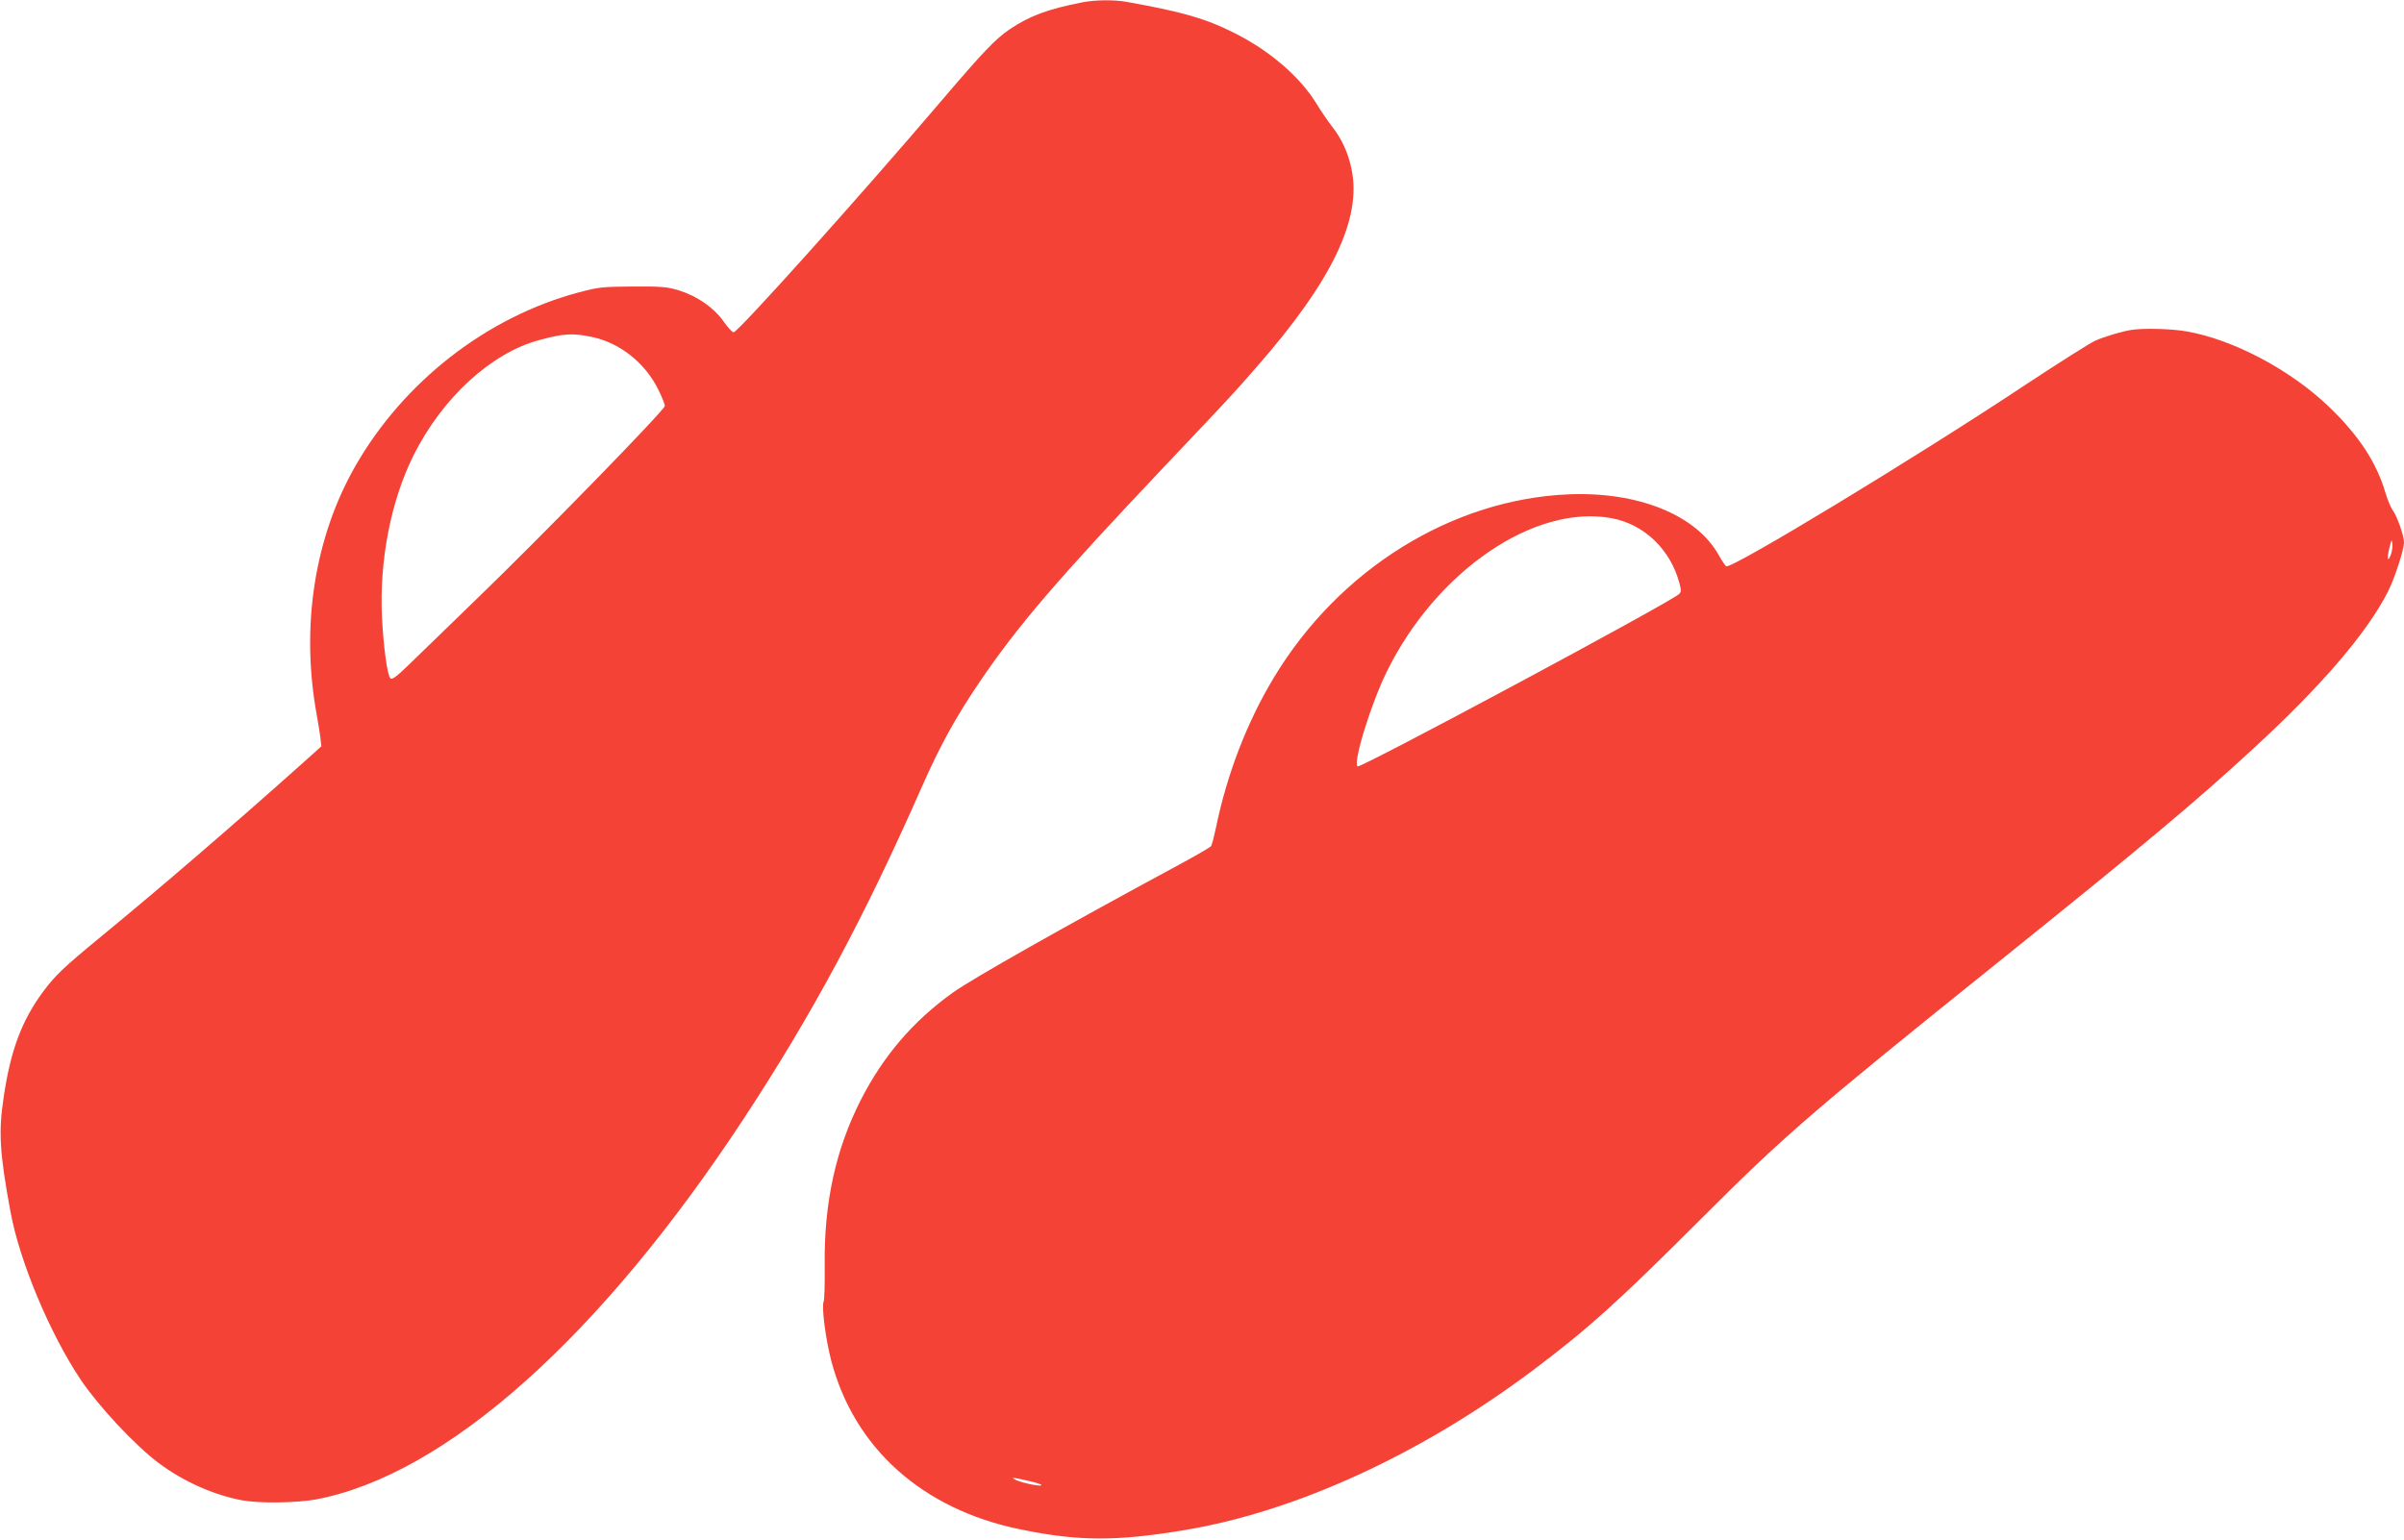
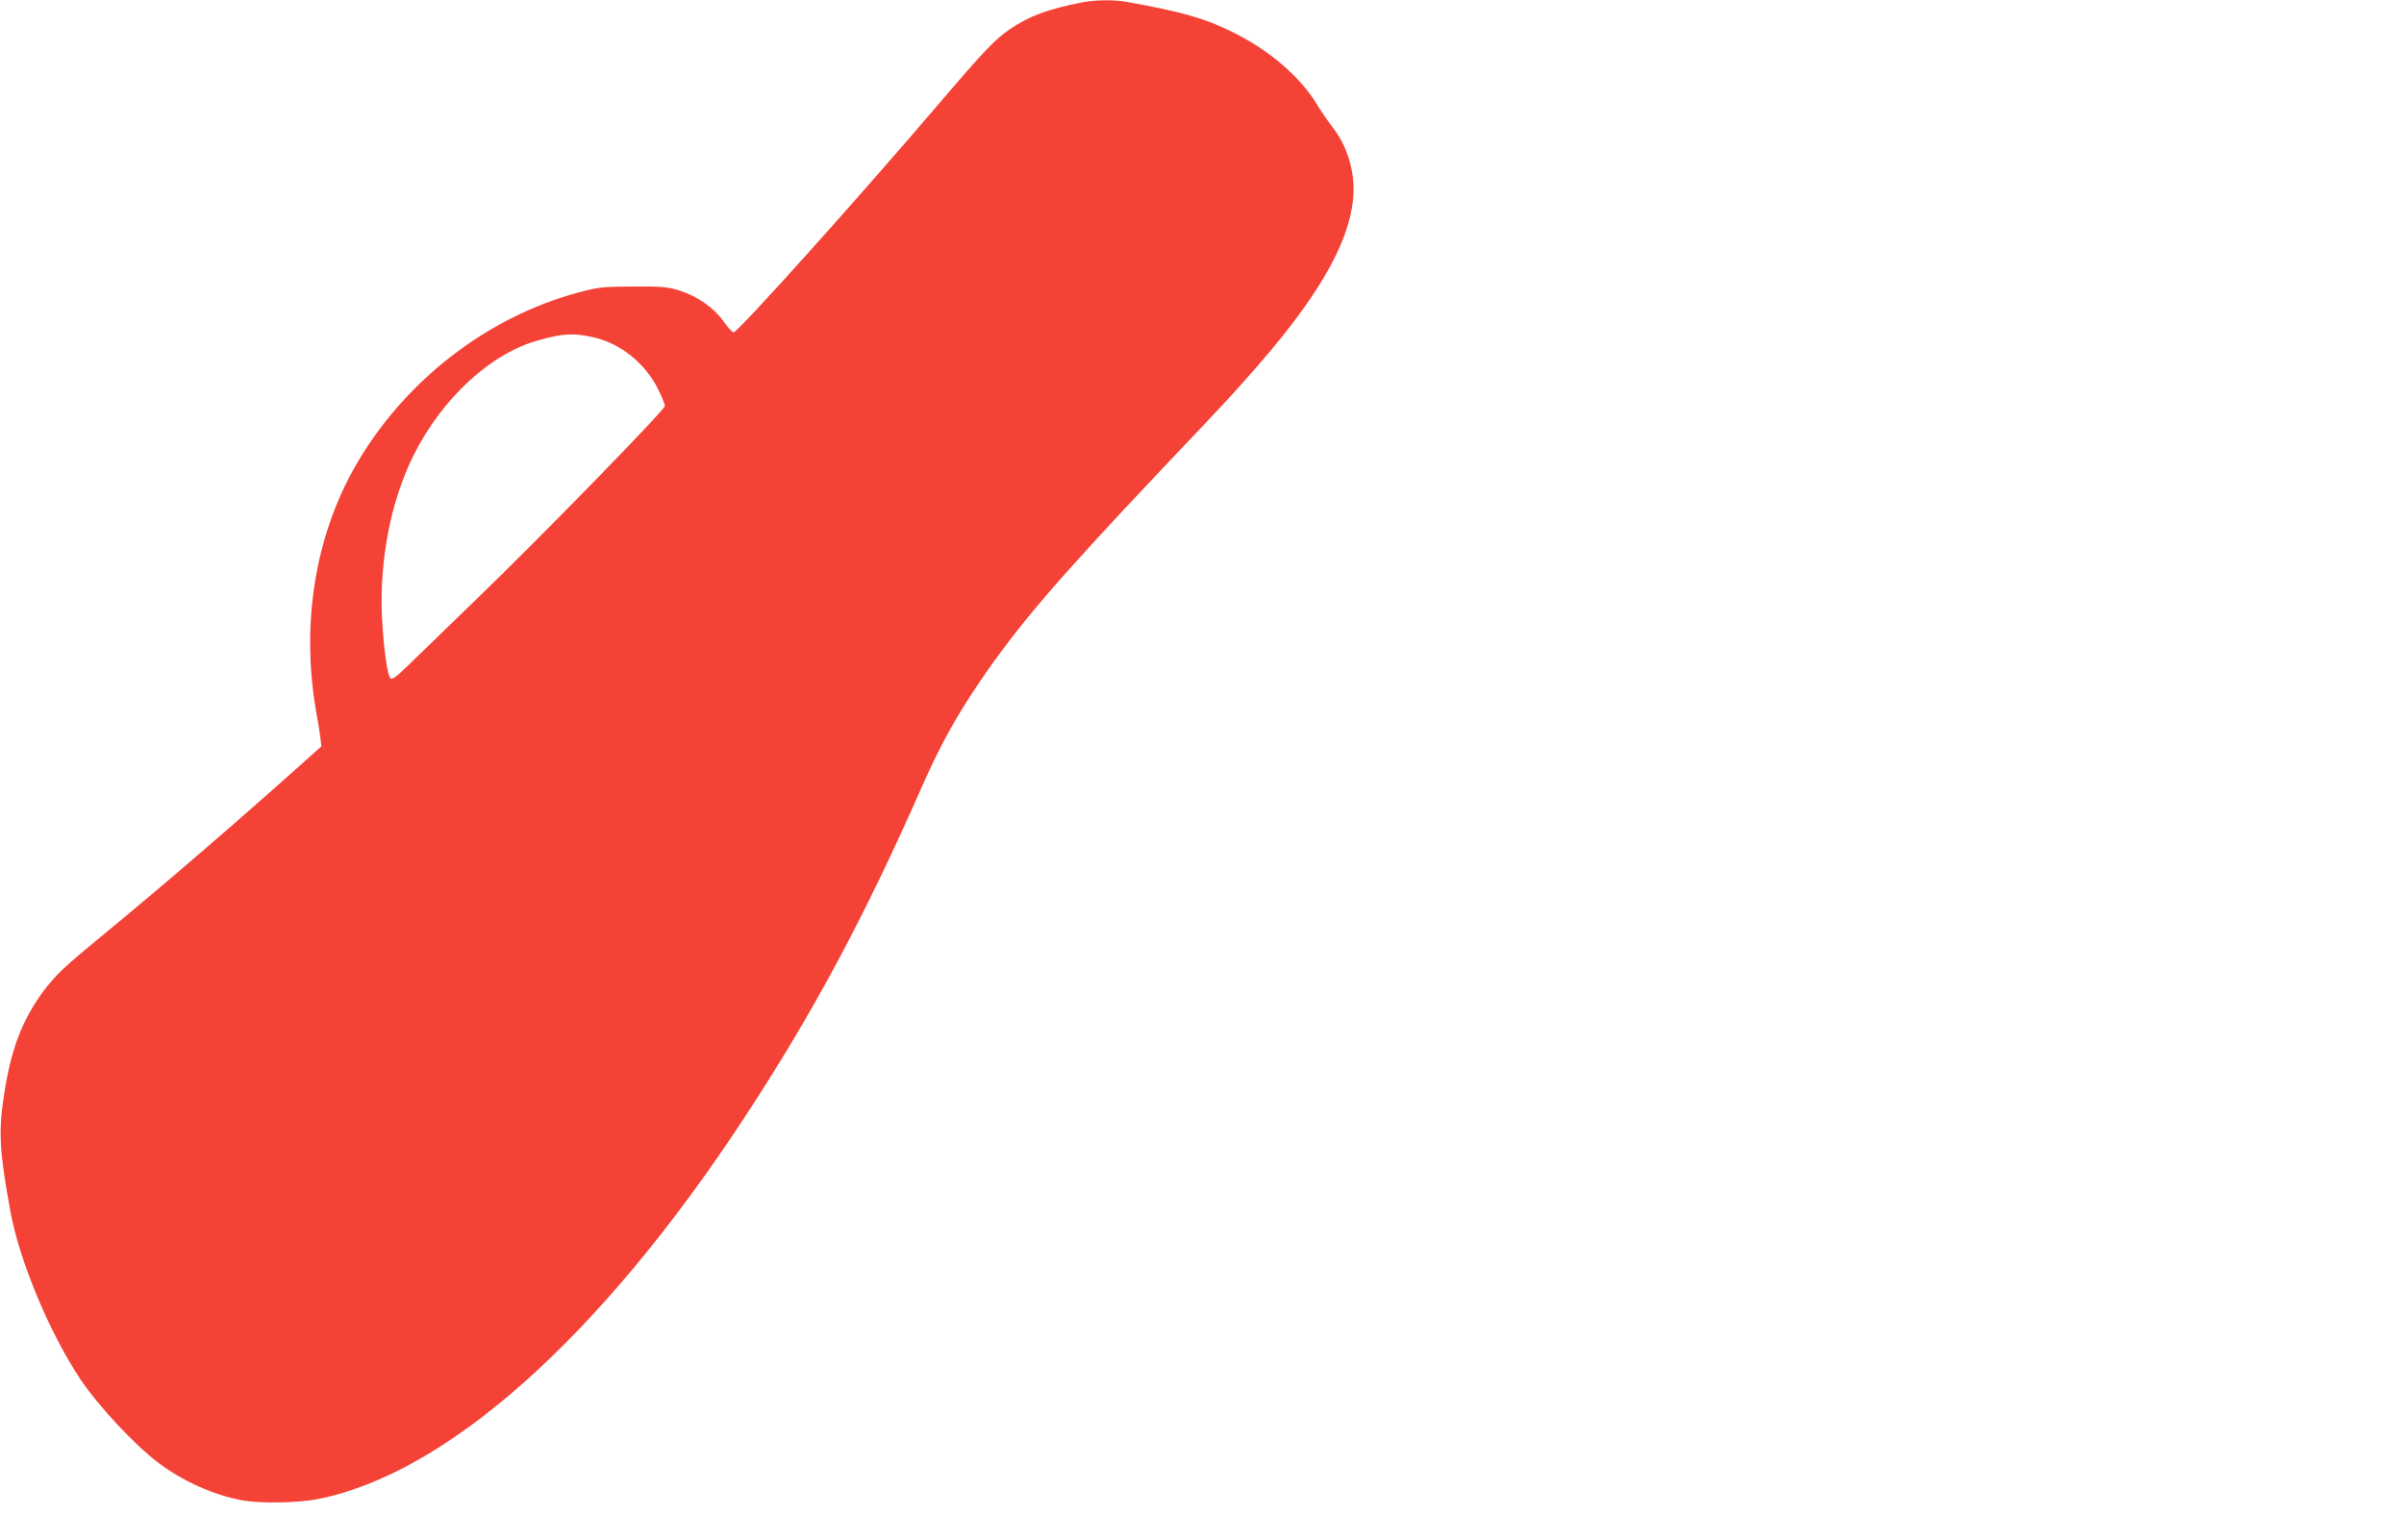
<svg xmlns="http://www.w3.org/2000/svg" version="1.0" width="1280pt" height="820pt" viewBox="0 0 1280 820" preserveAspectRatio="xMidYMid meet">
  <g transform="translate(0,820) scale(0.1,-0.1)" fill="#f44336" stroke="none">
    <path d="M5765 8188 c-189 -37 -284 -73 -392 -146 -75 -52 -139 -119 -359 -377 -450 -528 -1085 -1235 -1108 -1235 -7 0 -31 26 -54 59 -51 72 -138 133 -236 164 -63 19 -91 22 -246 21 -163 -1 -183 -3 -291 -32 -489 -131 -931 -476 -1188 -926 -217 -381 -290 -852 -205 -1321 8 -44 17 -100 20 -125 l5 -45 -117 -105 c-380 -339 -743 -651 -1058 -910 -197 -162 -242 -205 -306 -291 -113 -153 -173 -310 -210 -560 -29 -188 -22 -300 36 -614 49 -265 209 -647 374 -894 95 -141 287 -347 413 -442 132 -99 295 -172 447 -200 94 -17 290 -14 393 5 691 131 1513 864 2279 2031 365 556 640 1068 949 1770 93 211 180 369 303 550 206 304 414 546 990 1155 351 370 359 379 490 529 400 457 558 788 502 1051 -18 87 -52 161 -105 228 -20 26 -58 81 -84 124 -88 142 -252 282 -438 374 -151 76 -274 111 -570 164 -66 12 -165 11 -234 -2z m-2612 -1783 c147 -31 281 -137 351 -278 20 -40 36 -80 36 -89 0 -21 -658 -696 -1006 -1032 -159 -154 -324 -314 -366 -355 -59 -57 -81 -72 -89 -64 -17 17 -37 165 -45 323 -15 304 47 622 168 865 153 306 414 546 670 614 128 35 180 38 281 16z" />
-     <path d="M11350 6443 c-50 -7 -146 -36 -195 -58 -27 -12 -194 -118 -370 -234 -573 -381 -1567 -984 -1594 -967 -5 3 -23 30 -40 60 -120 214 -430 339 -801 323 -621 -27 -1221 -400 -1568 -977 -143 -237 -250 -516 -308 -800 -10 -47 -21 -90 -26 -97 -5 -6 -82 -51 -171 -99 -606 -327 -1101 -607 -1204 -681 -211 -151 -369 -336 -489 -570 -135 -265 -197 -551 -193 -883 1 -96 -1 -184 -6 -194 -11 -26 11 -197 40 -310 122 -468 485 -794 1005 -901 312 -65 515 -65 880 -4 593 99 1262 407 1855 853 290 218 449 361 888 800 449 449 585 567 1592 1376 759 610 1045 849 1355 1135 362 333 605 617 715 835 36 72 85 222 85 261 0 35 -36 138 -59 170 -11 14 -29 58 -41 98 -47 159 -142 303 -299 454 -205 197 -511 359 -759 402 -77 14 -230 18 -292 8z m-2769 -1003 c173 -32 313 -166 361 -346 10 -37 10 -46 -2 -58 -44 -43 -1699 -931 -1712 -918 -24 24 72 335 157 507 264 535 786 891 1196 815z m4149 -194 c-17 -45 -22 -24 -8 35 11 46 13 50 16 23 2 -16 -2 -43 -8 -58z m-7260 -4932 c39 -8 72 -19 75 -23 6 -11 -92 8 -130 24 -41 18 -27 18 55 -1z" />
  </g>
</svg>